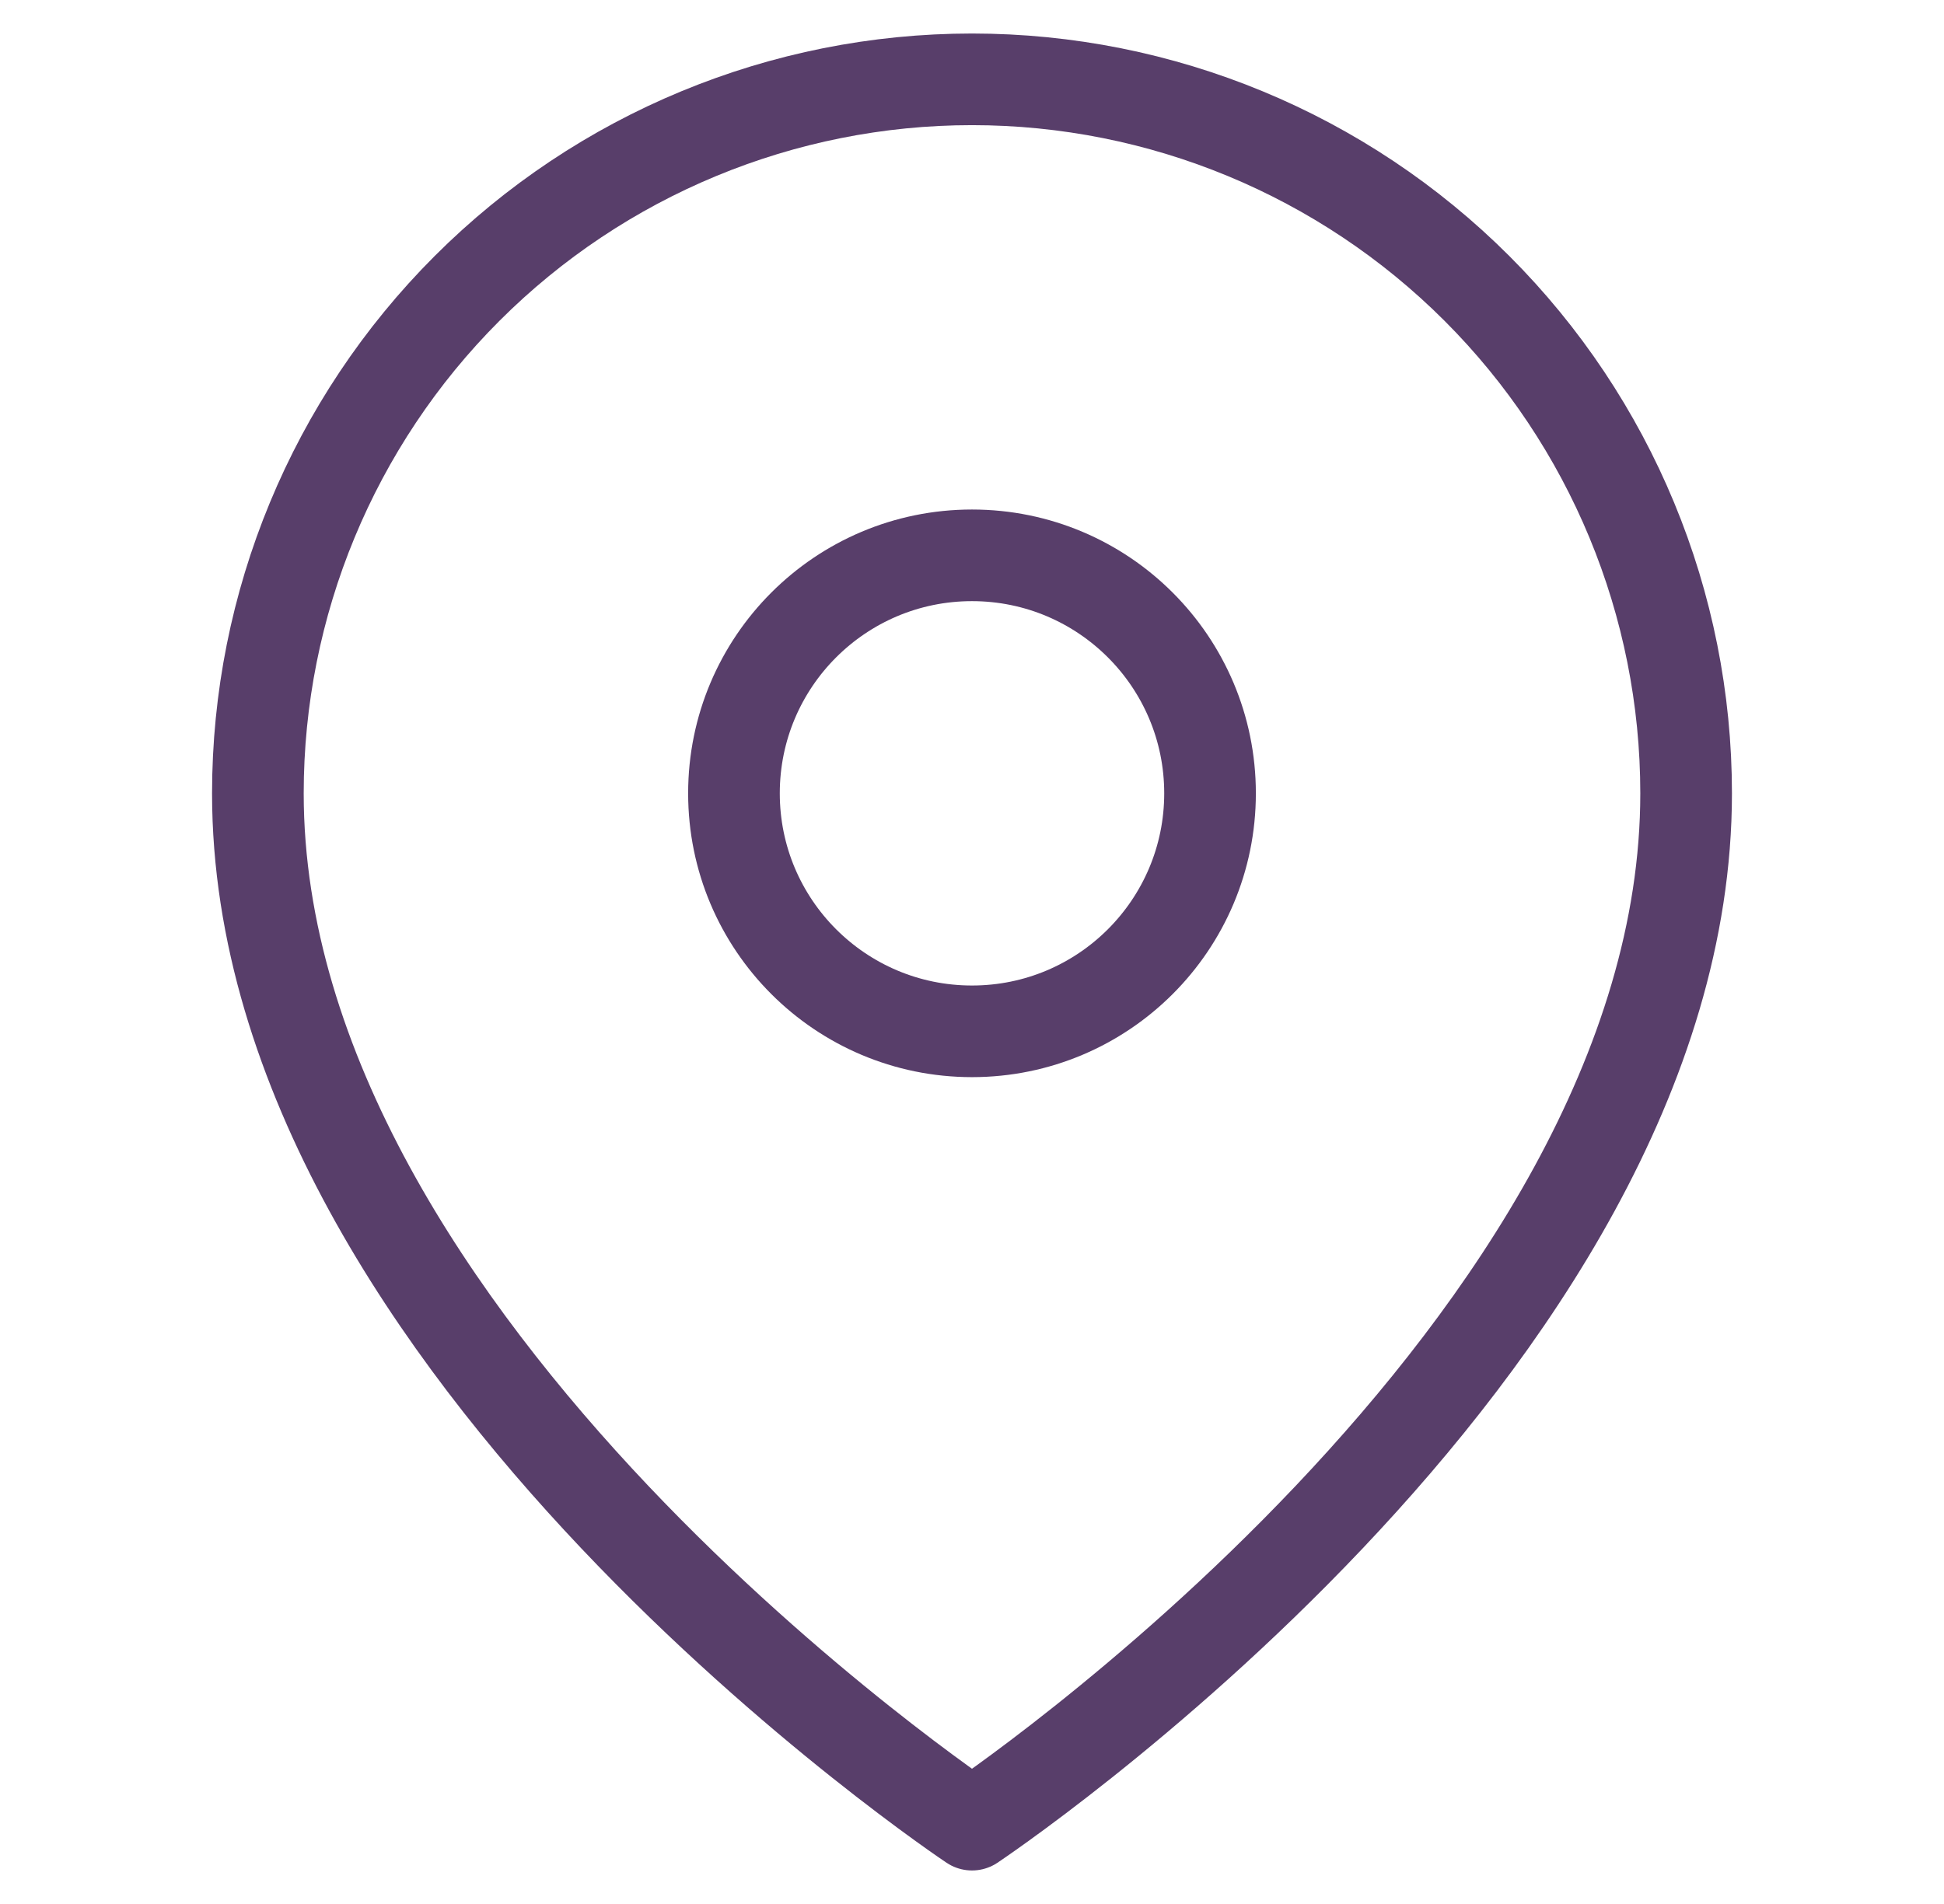
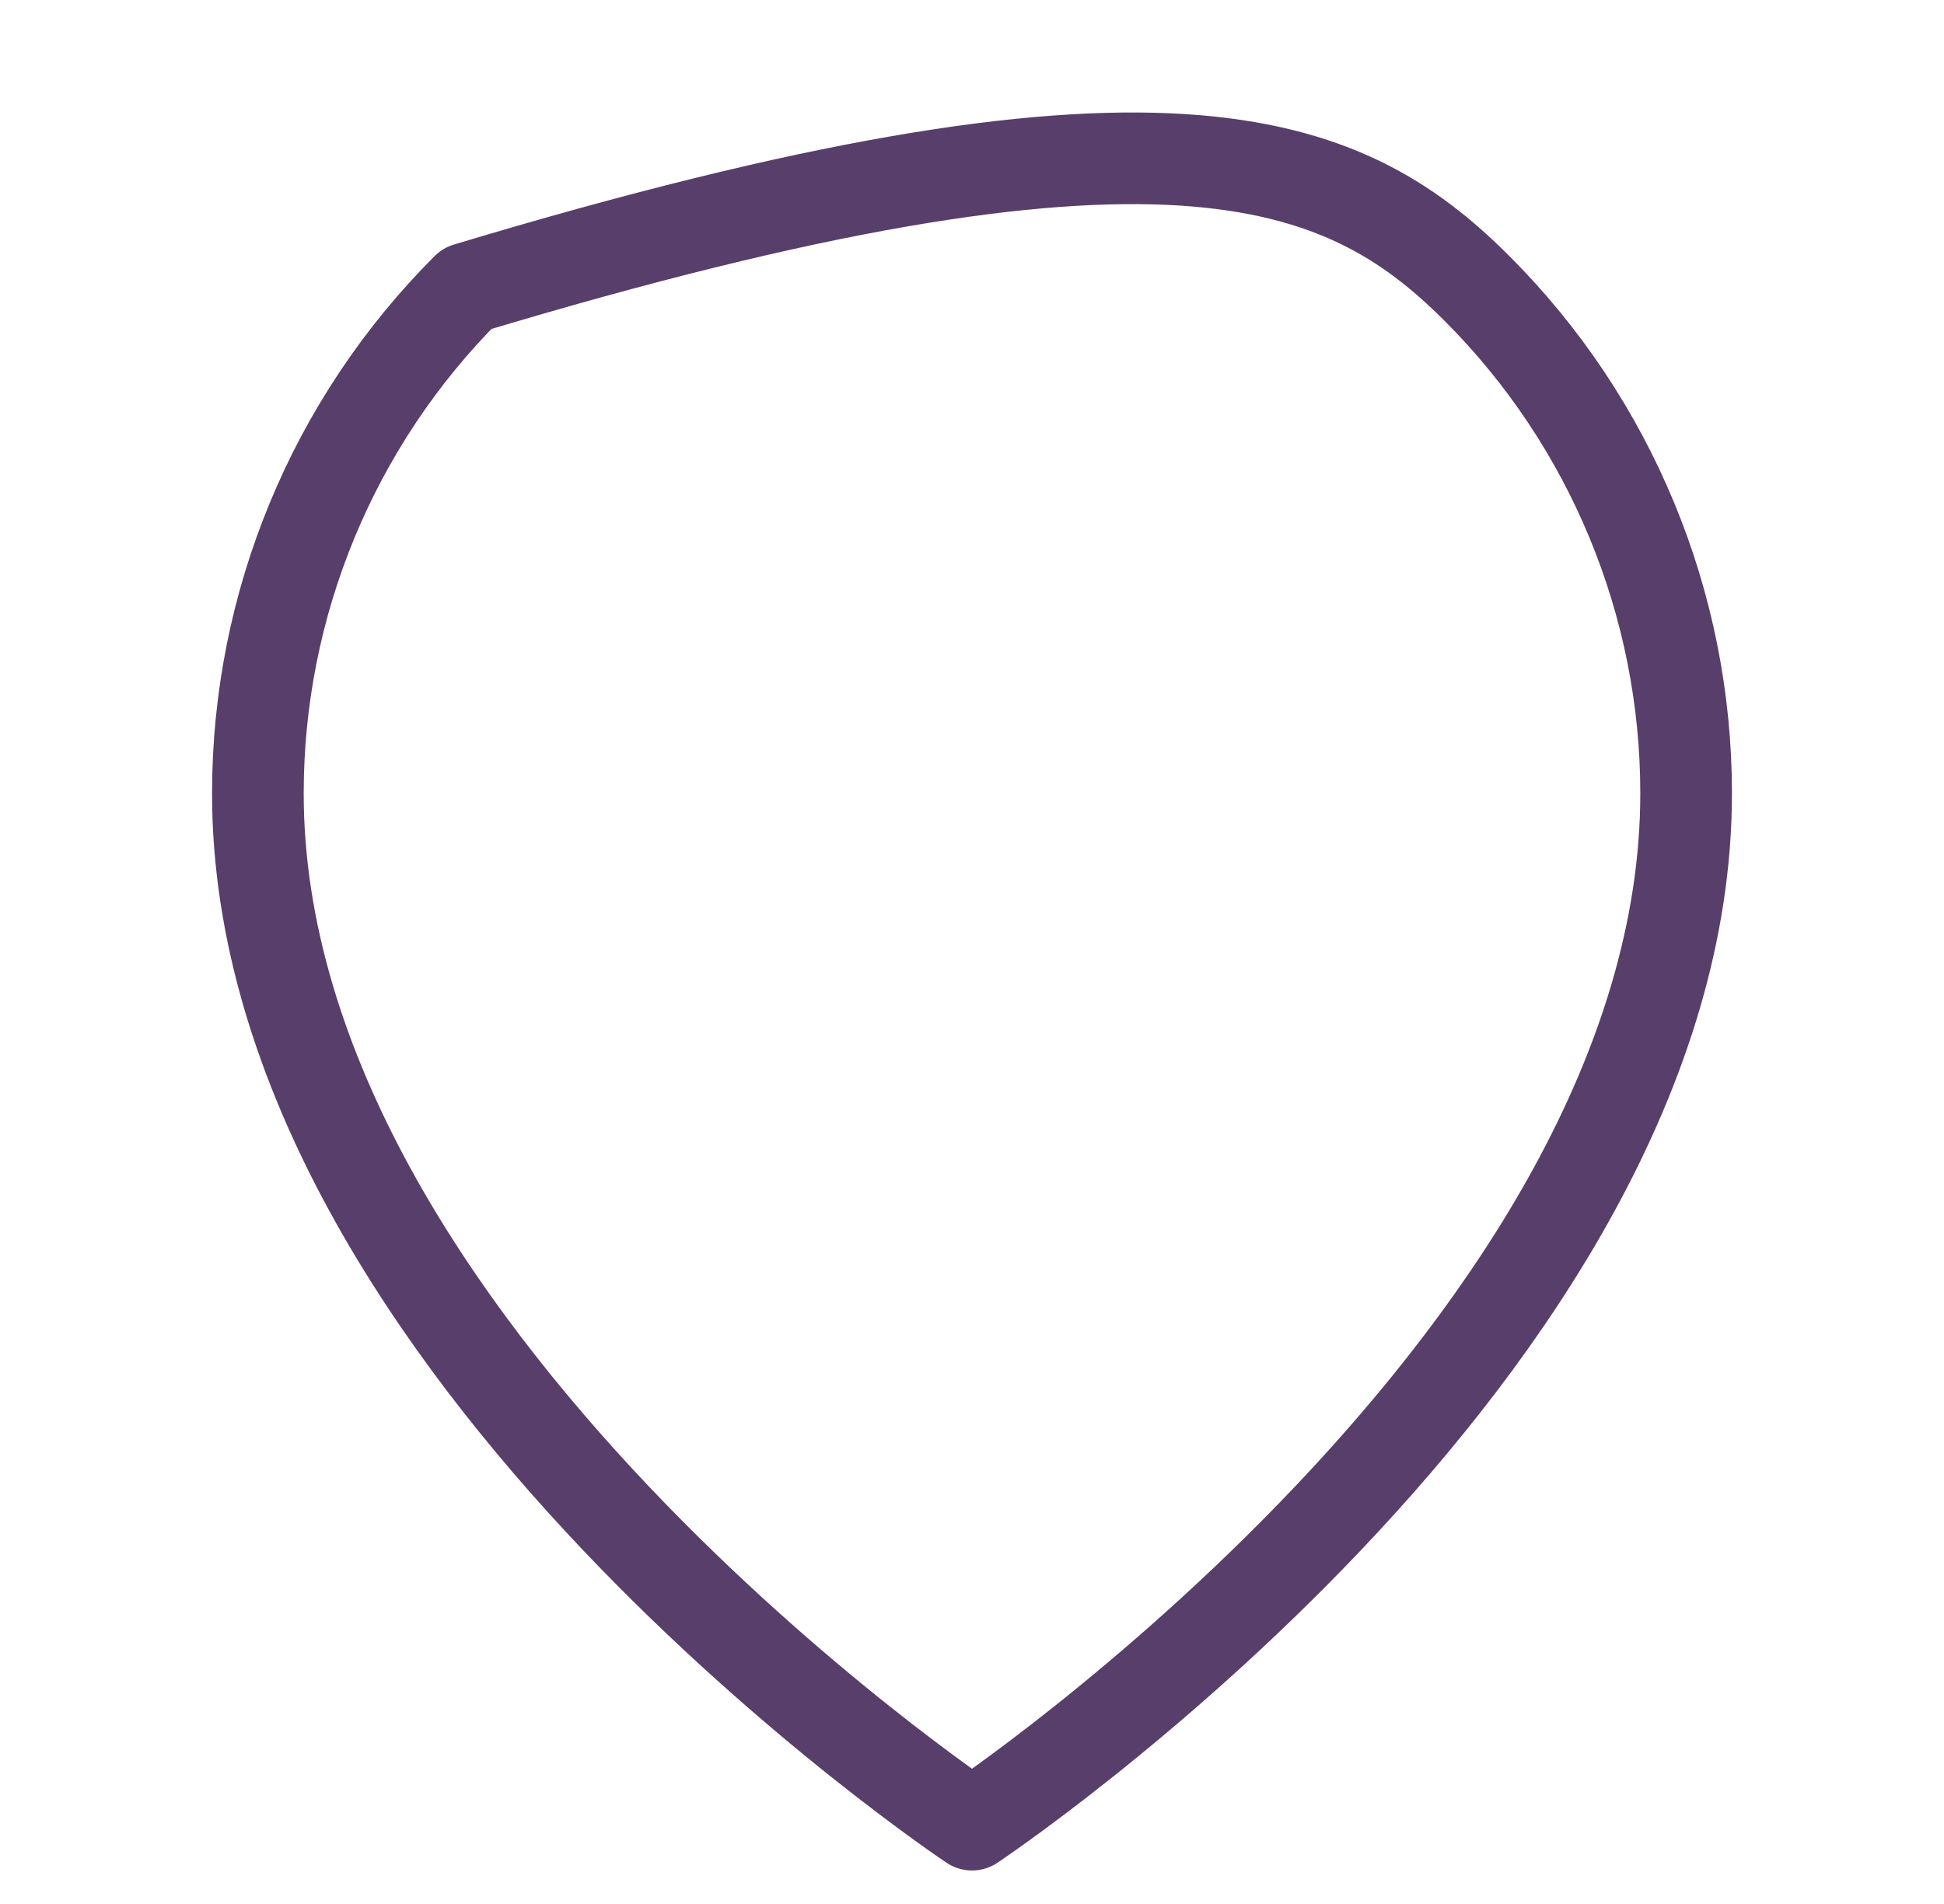
<svg xmlns="http://www.w3.org/2000/svg" width="49" height="48" viewBox="0 0 49 48" fill="none">
  <g id="Component 48">
-     <path id="Vector" d="M42.5 20C42.5 34 24.5 46 24.5 46C24.5 46 6.5 34 6.5 20C6.5 15.226 8.396 10.648 11.772 7.272C15.148 3.896 19.726 2 24.5 2C29.274 2 33.852 3.896 37.228 7.272C40.604 10.648 42.5 15.226 42.5 20Z" stroke="#583E6A" stroke-width="2.31" stroke-linecap="round" stroke-linejoin="round" />
-     <path id="Vector_2" d="M24.5 26C27.814 26 30.5 23.314 30.5 20C30.5 16.686 27.814 14 24.5 14C21.186 14 18.5 16.686 18.5 20C18.5 23.314 21.186 26 24.5 26Z" stroke="#583E6A" stroke-width="2.31" stroke-linecap="round" stroke-linejoin="round" />
+     <path id="Vector" d="M42.5 20C42.5 34 24.5 46 24.5 46C24.5 46 6.5 34 6.5 20C6.5 15.226 8.396 10.648 11.772 7.272C29.274 2 33.852 3.896 37.228 7.272C40.604 10.648 42.5 15.226 42.5 20Z" stroke="#583E6A" stroke-width="2.31" stroke-linecap="round" stroke-linejoin="round" />
  </g>
</svg>